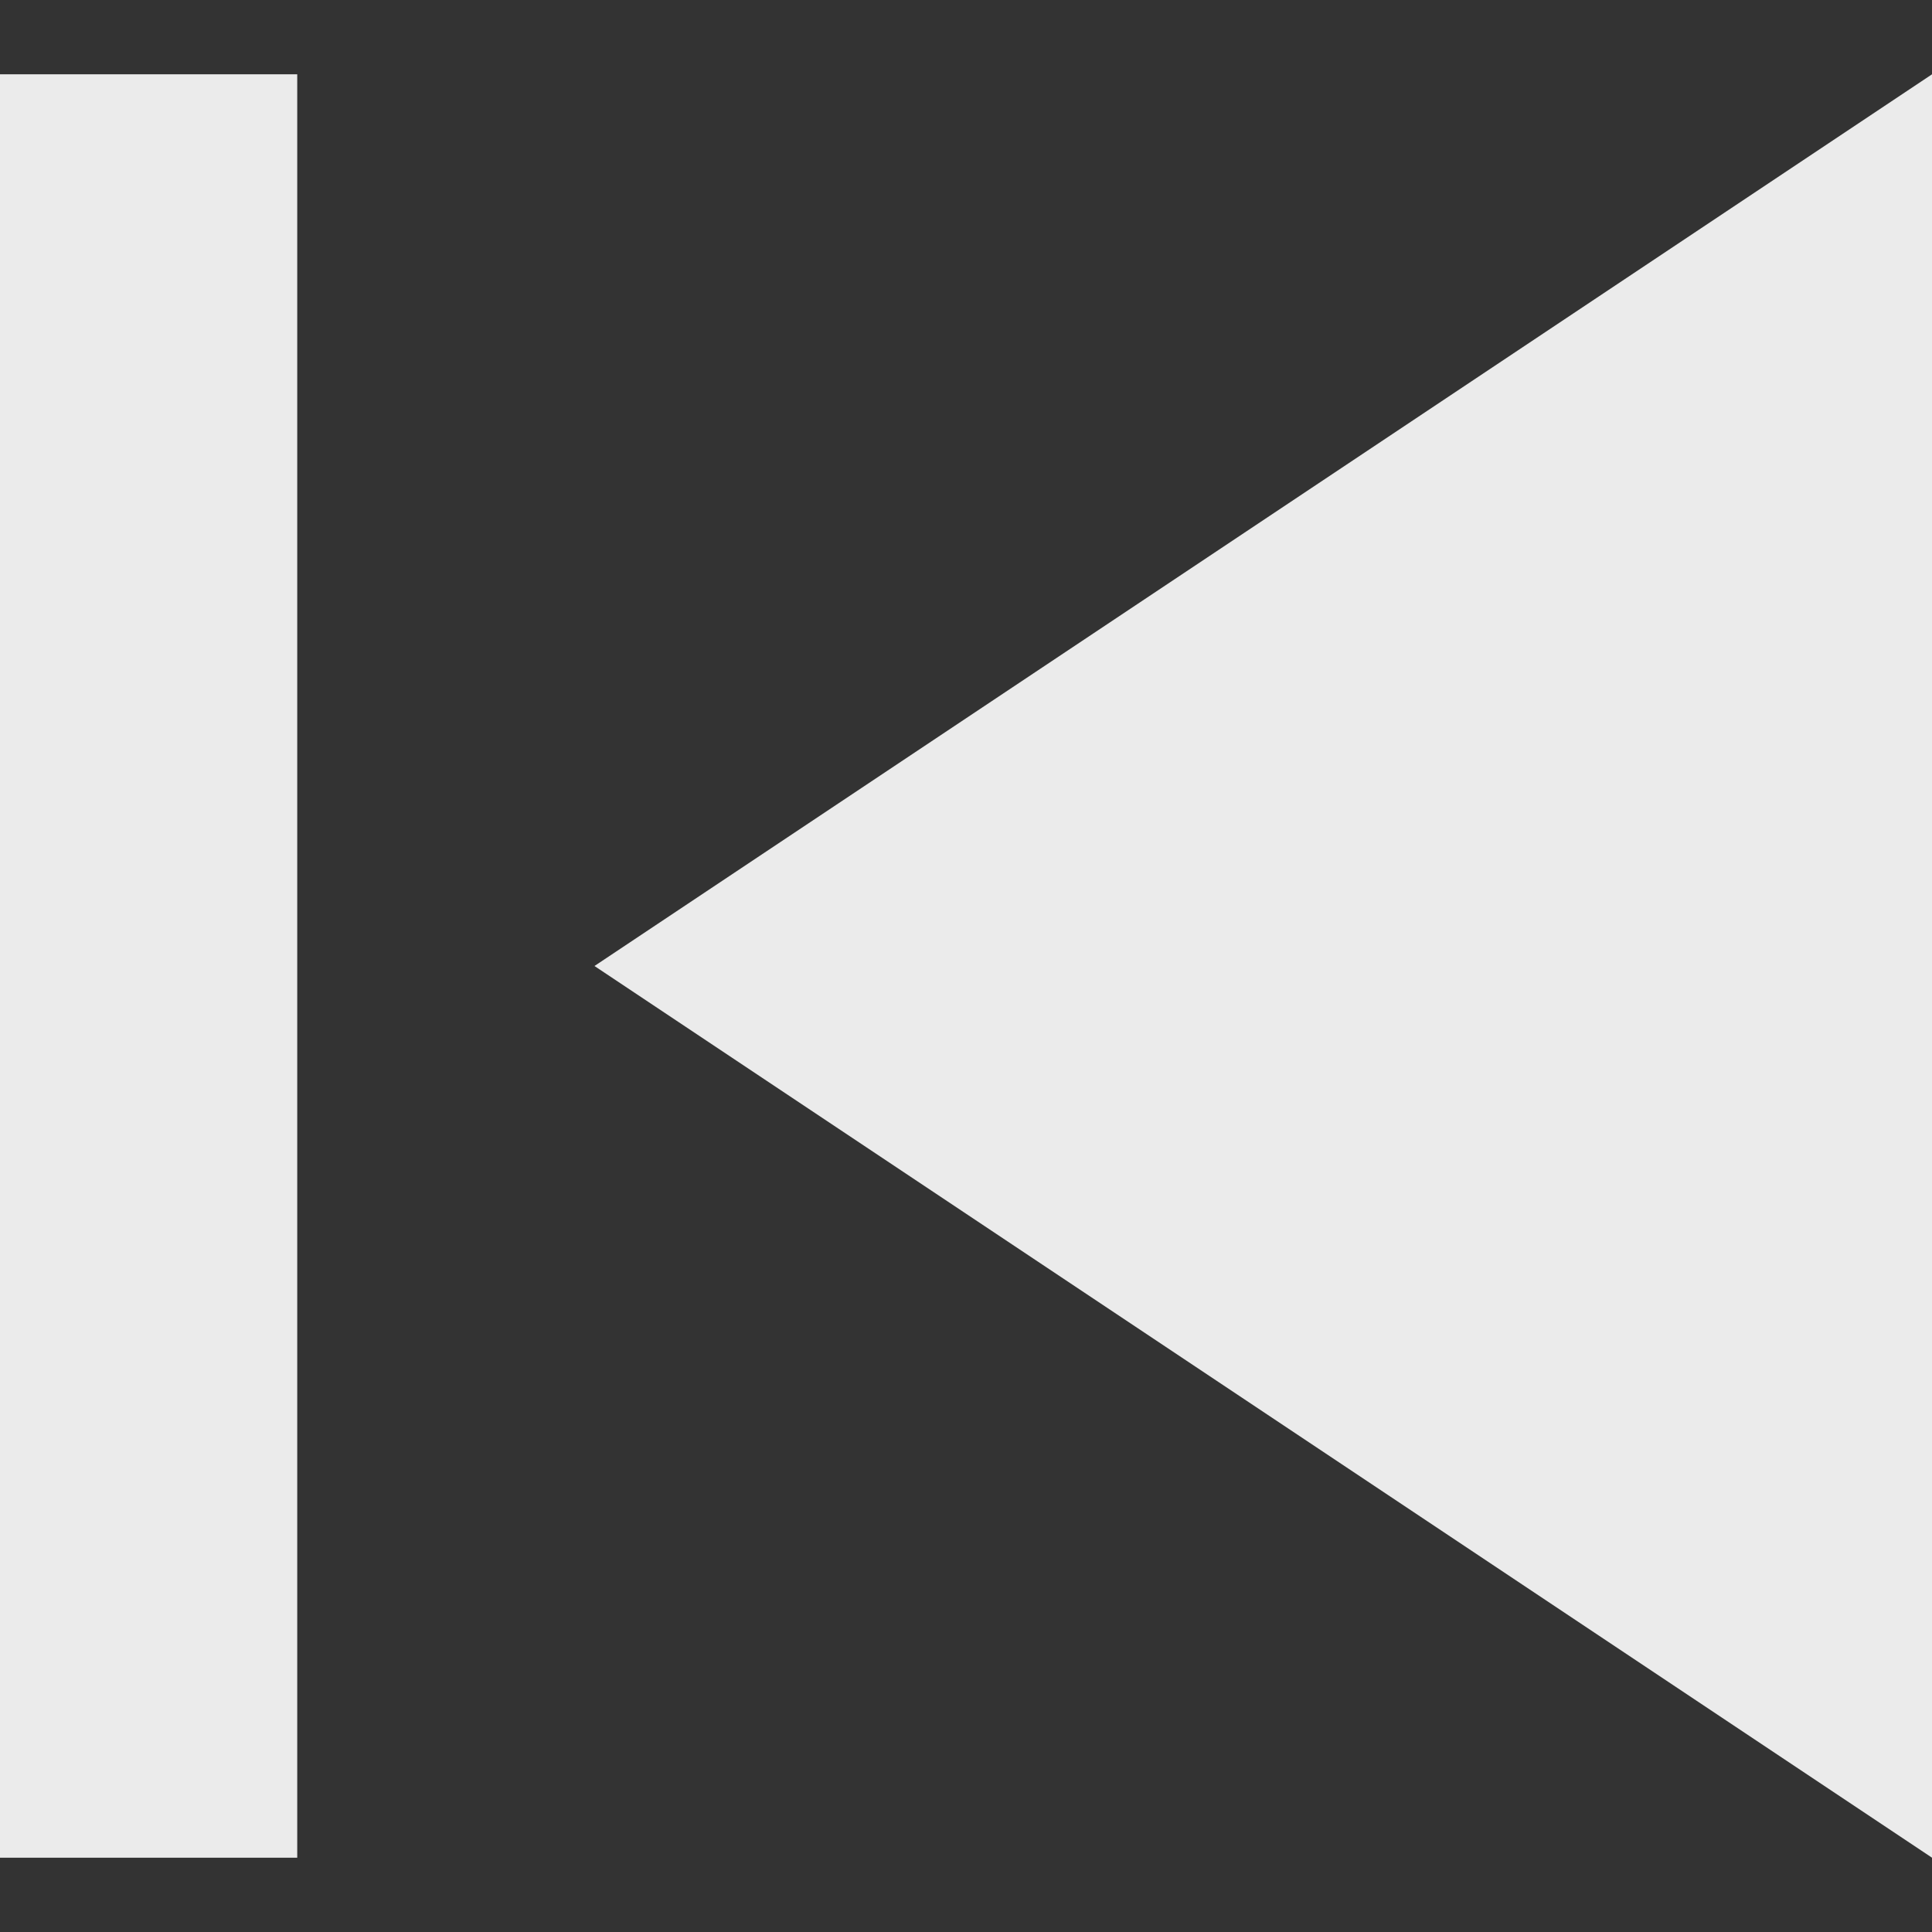
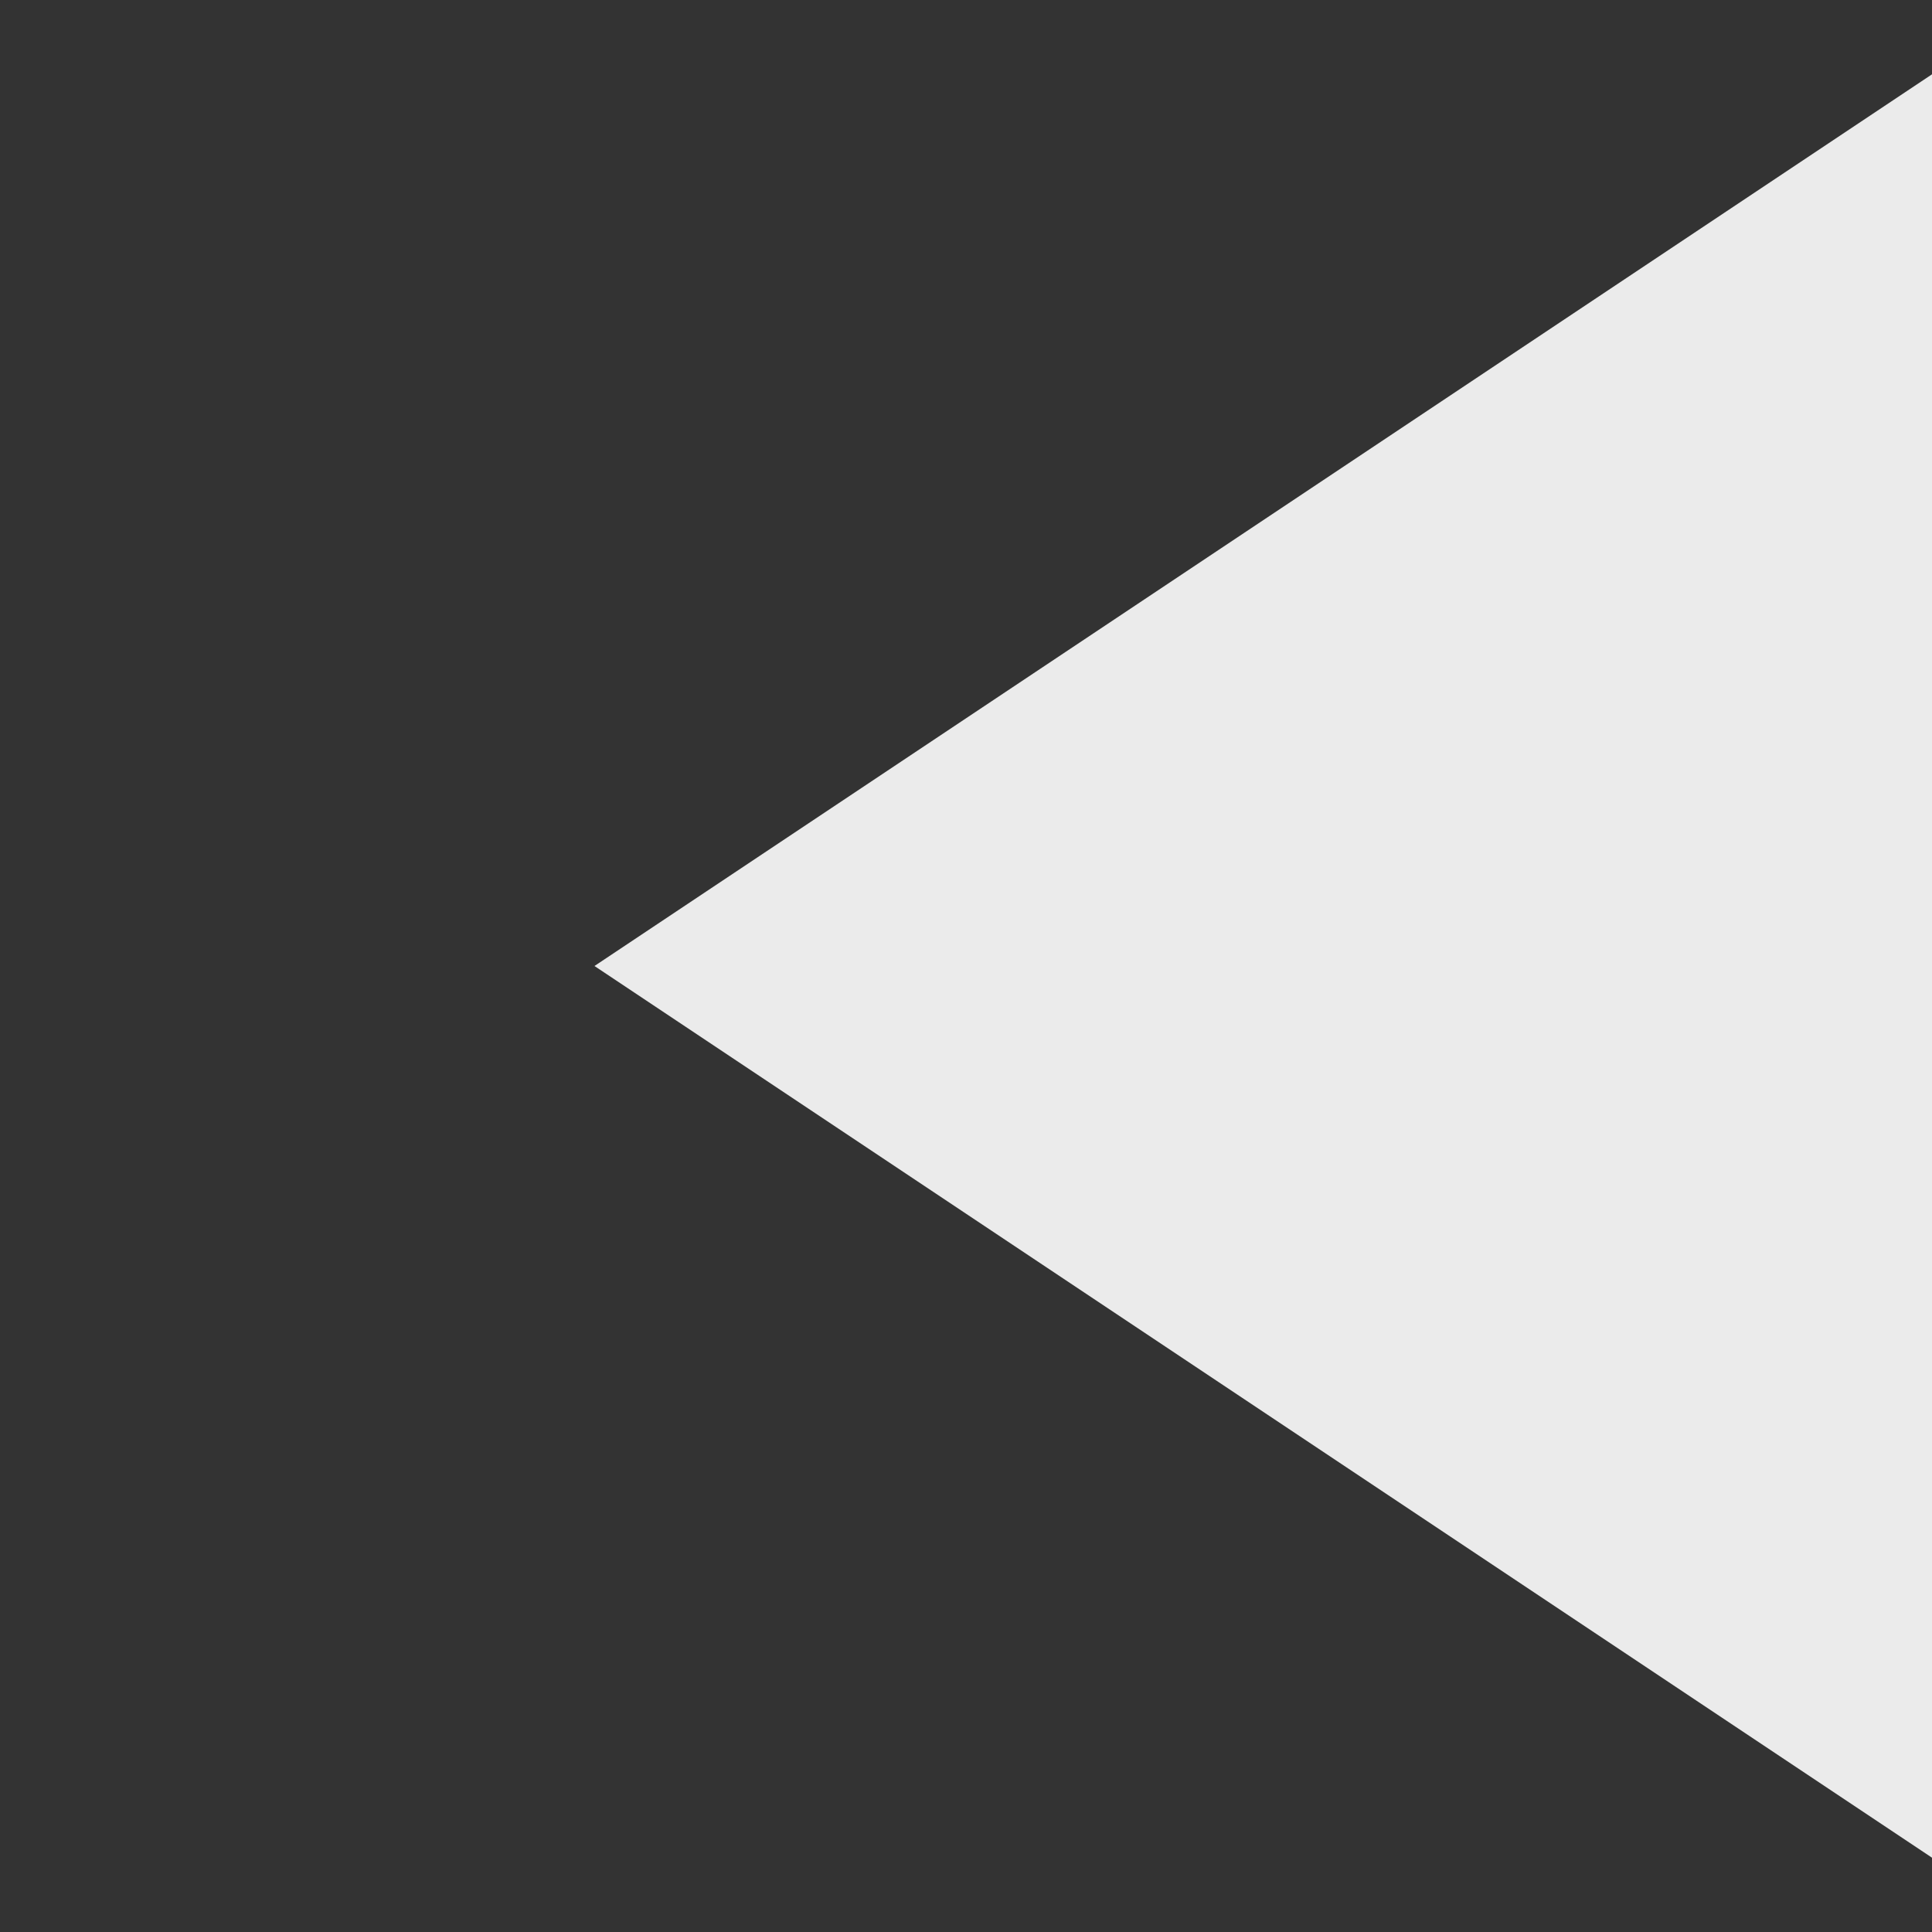
<svg xmlns="http://www.w3.org/2000/svg" width="13" height="13" viewBox="0 0 13 13" fill="none">
  <rect x="0" y="0" width="13" height="13" fill="#333333" stroke="none" />
  <g id="previous">
-     <path id="icon" d="M0 12.5V0.5H2V12.5H0ZM13 12.5L4 6.5L13 0.5V12.5Z" fill="#EBEBEB" />
+     <path id="icon" d="M0 12.5H2V12.5H0ZM13 12.5L4 6.5L13 0.5V12.5Z" fill="#EBEBEB" />
  </g>
</svg>